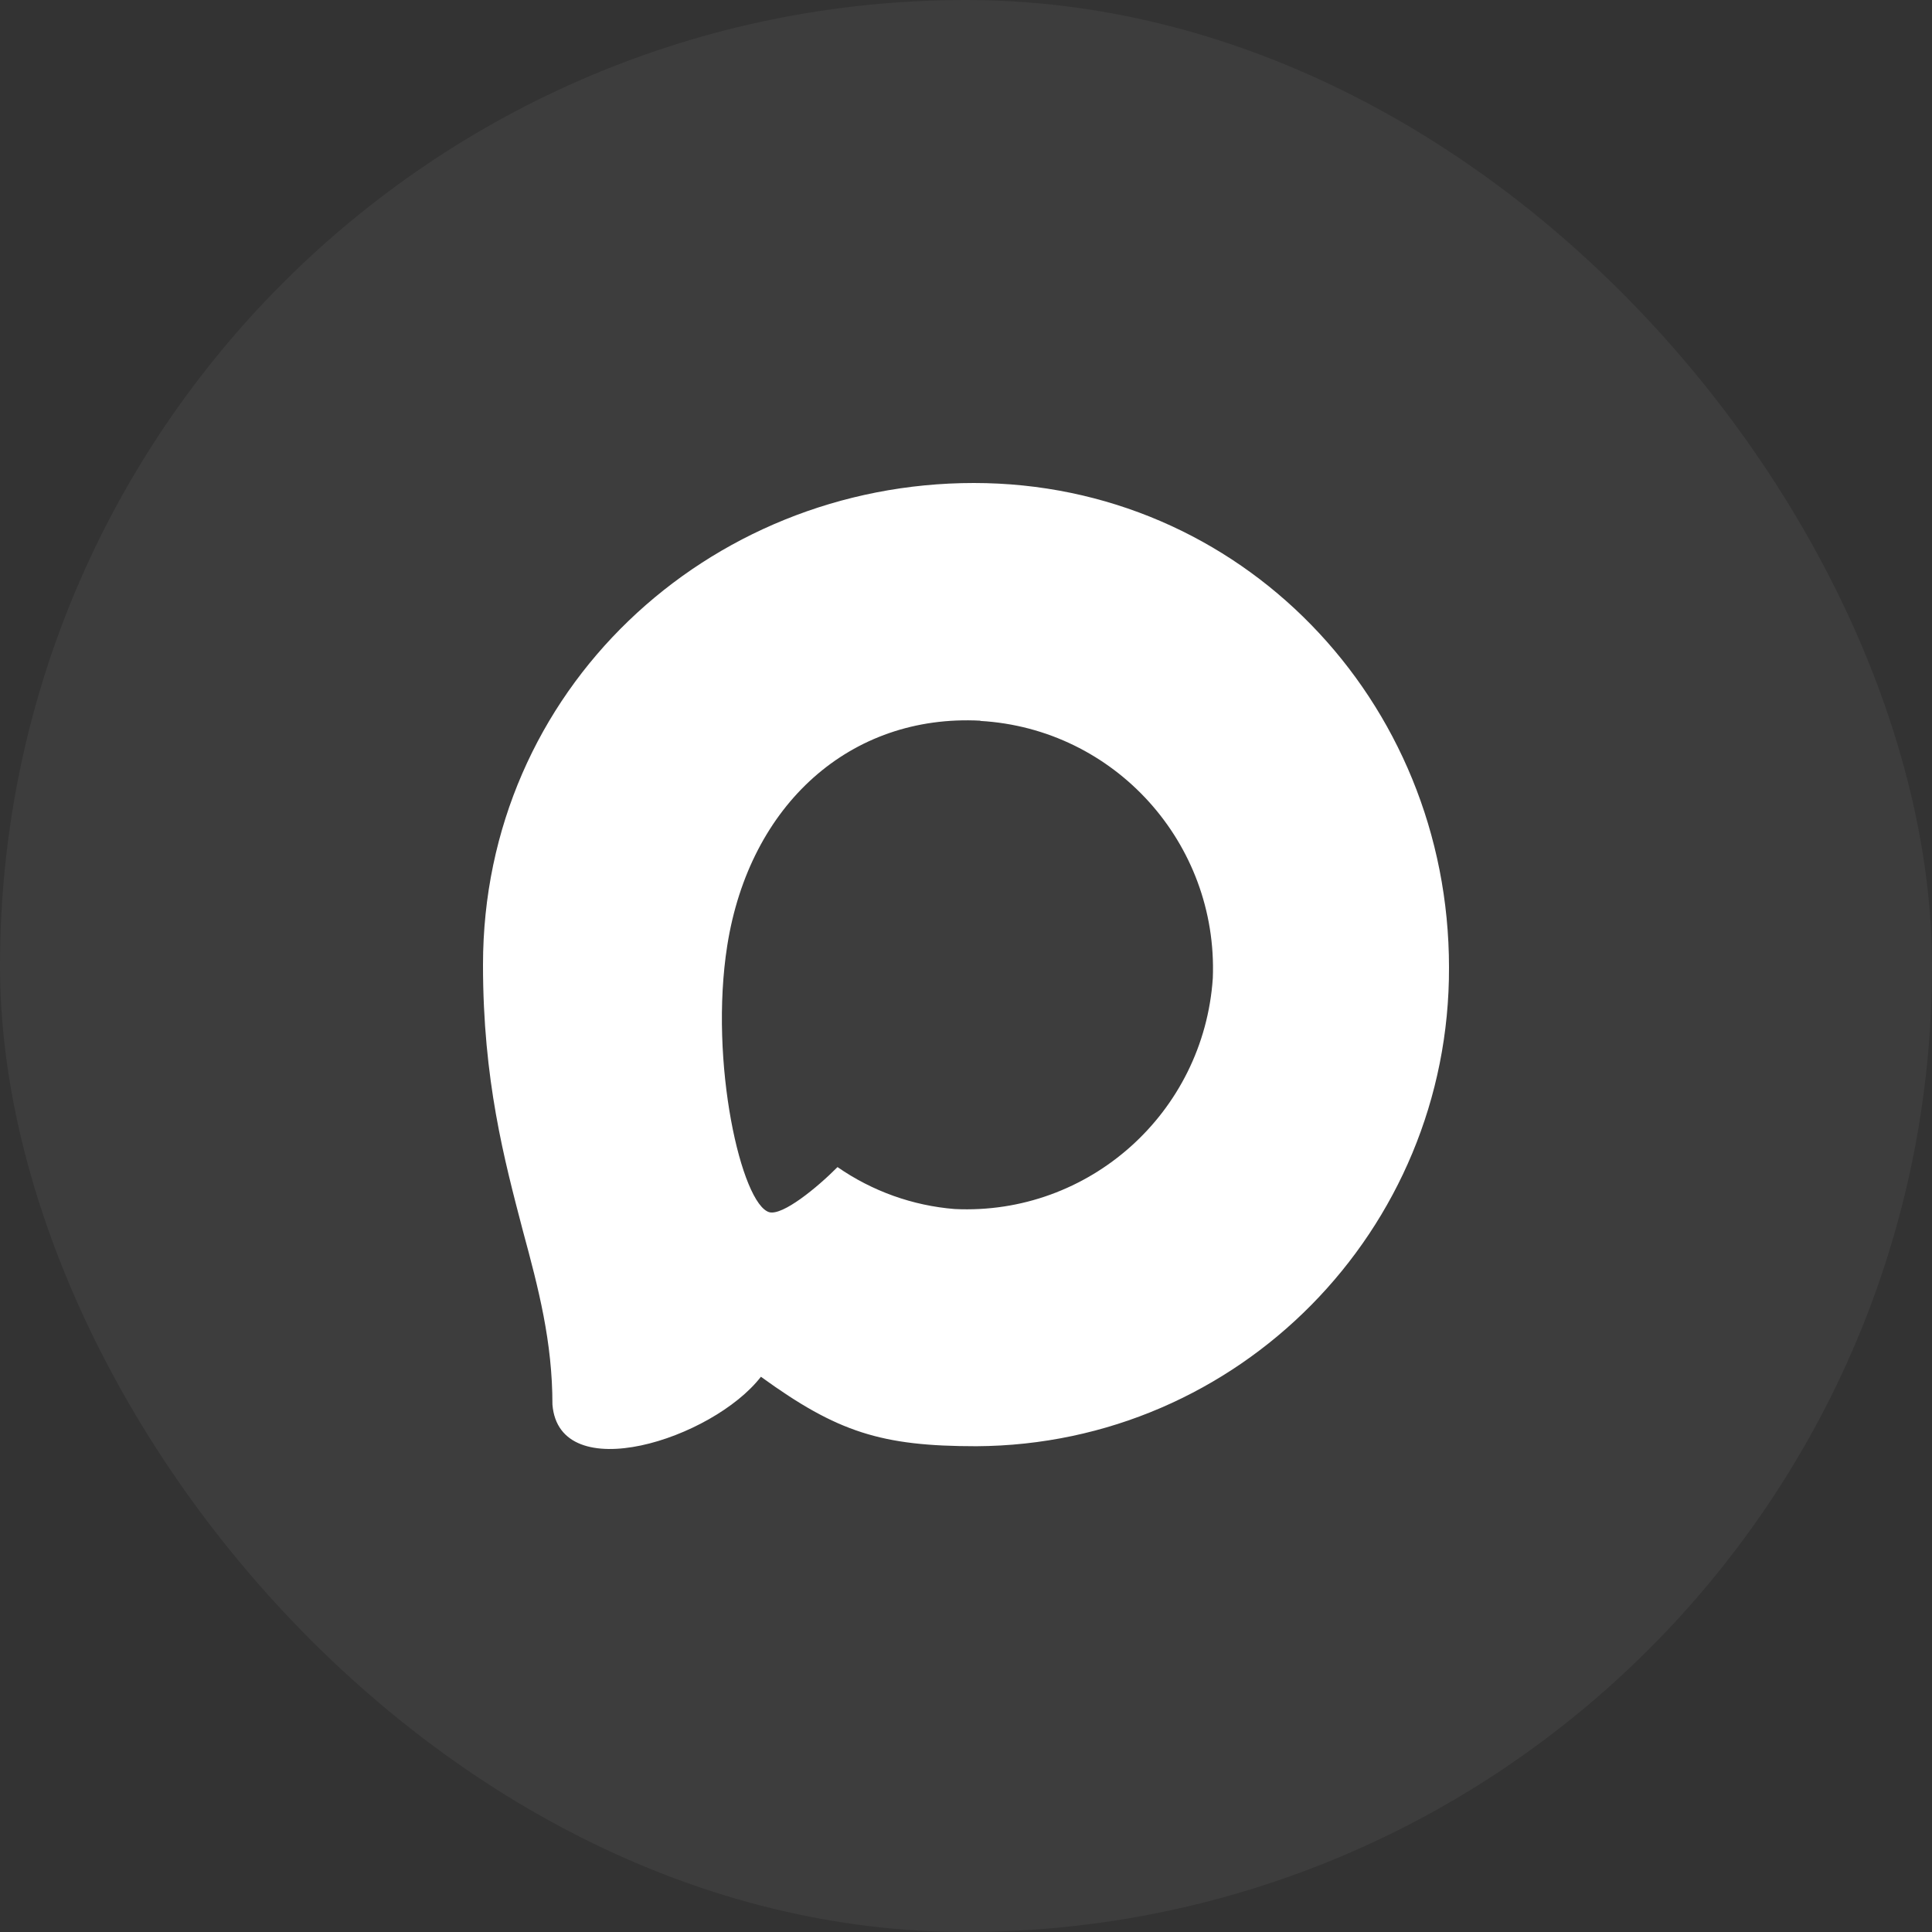
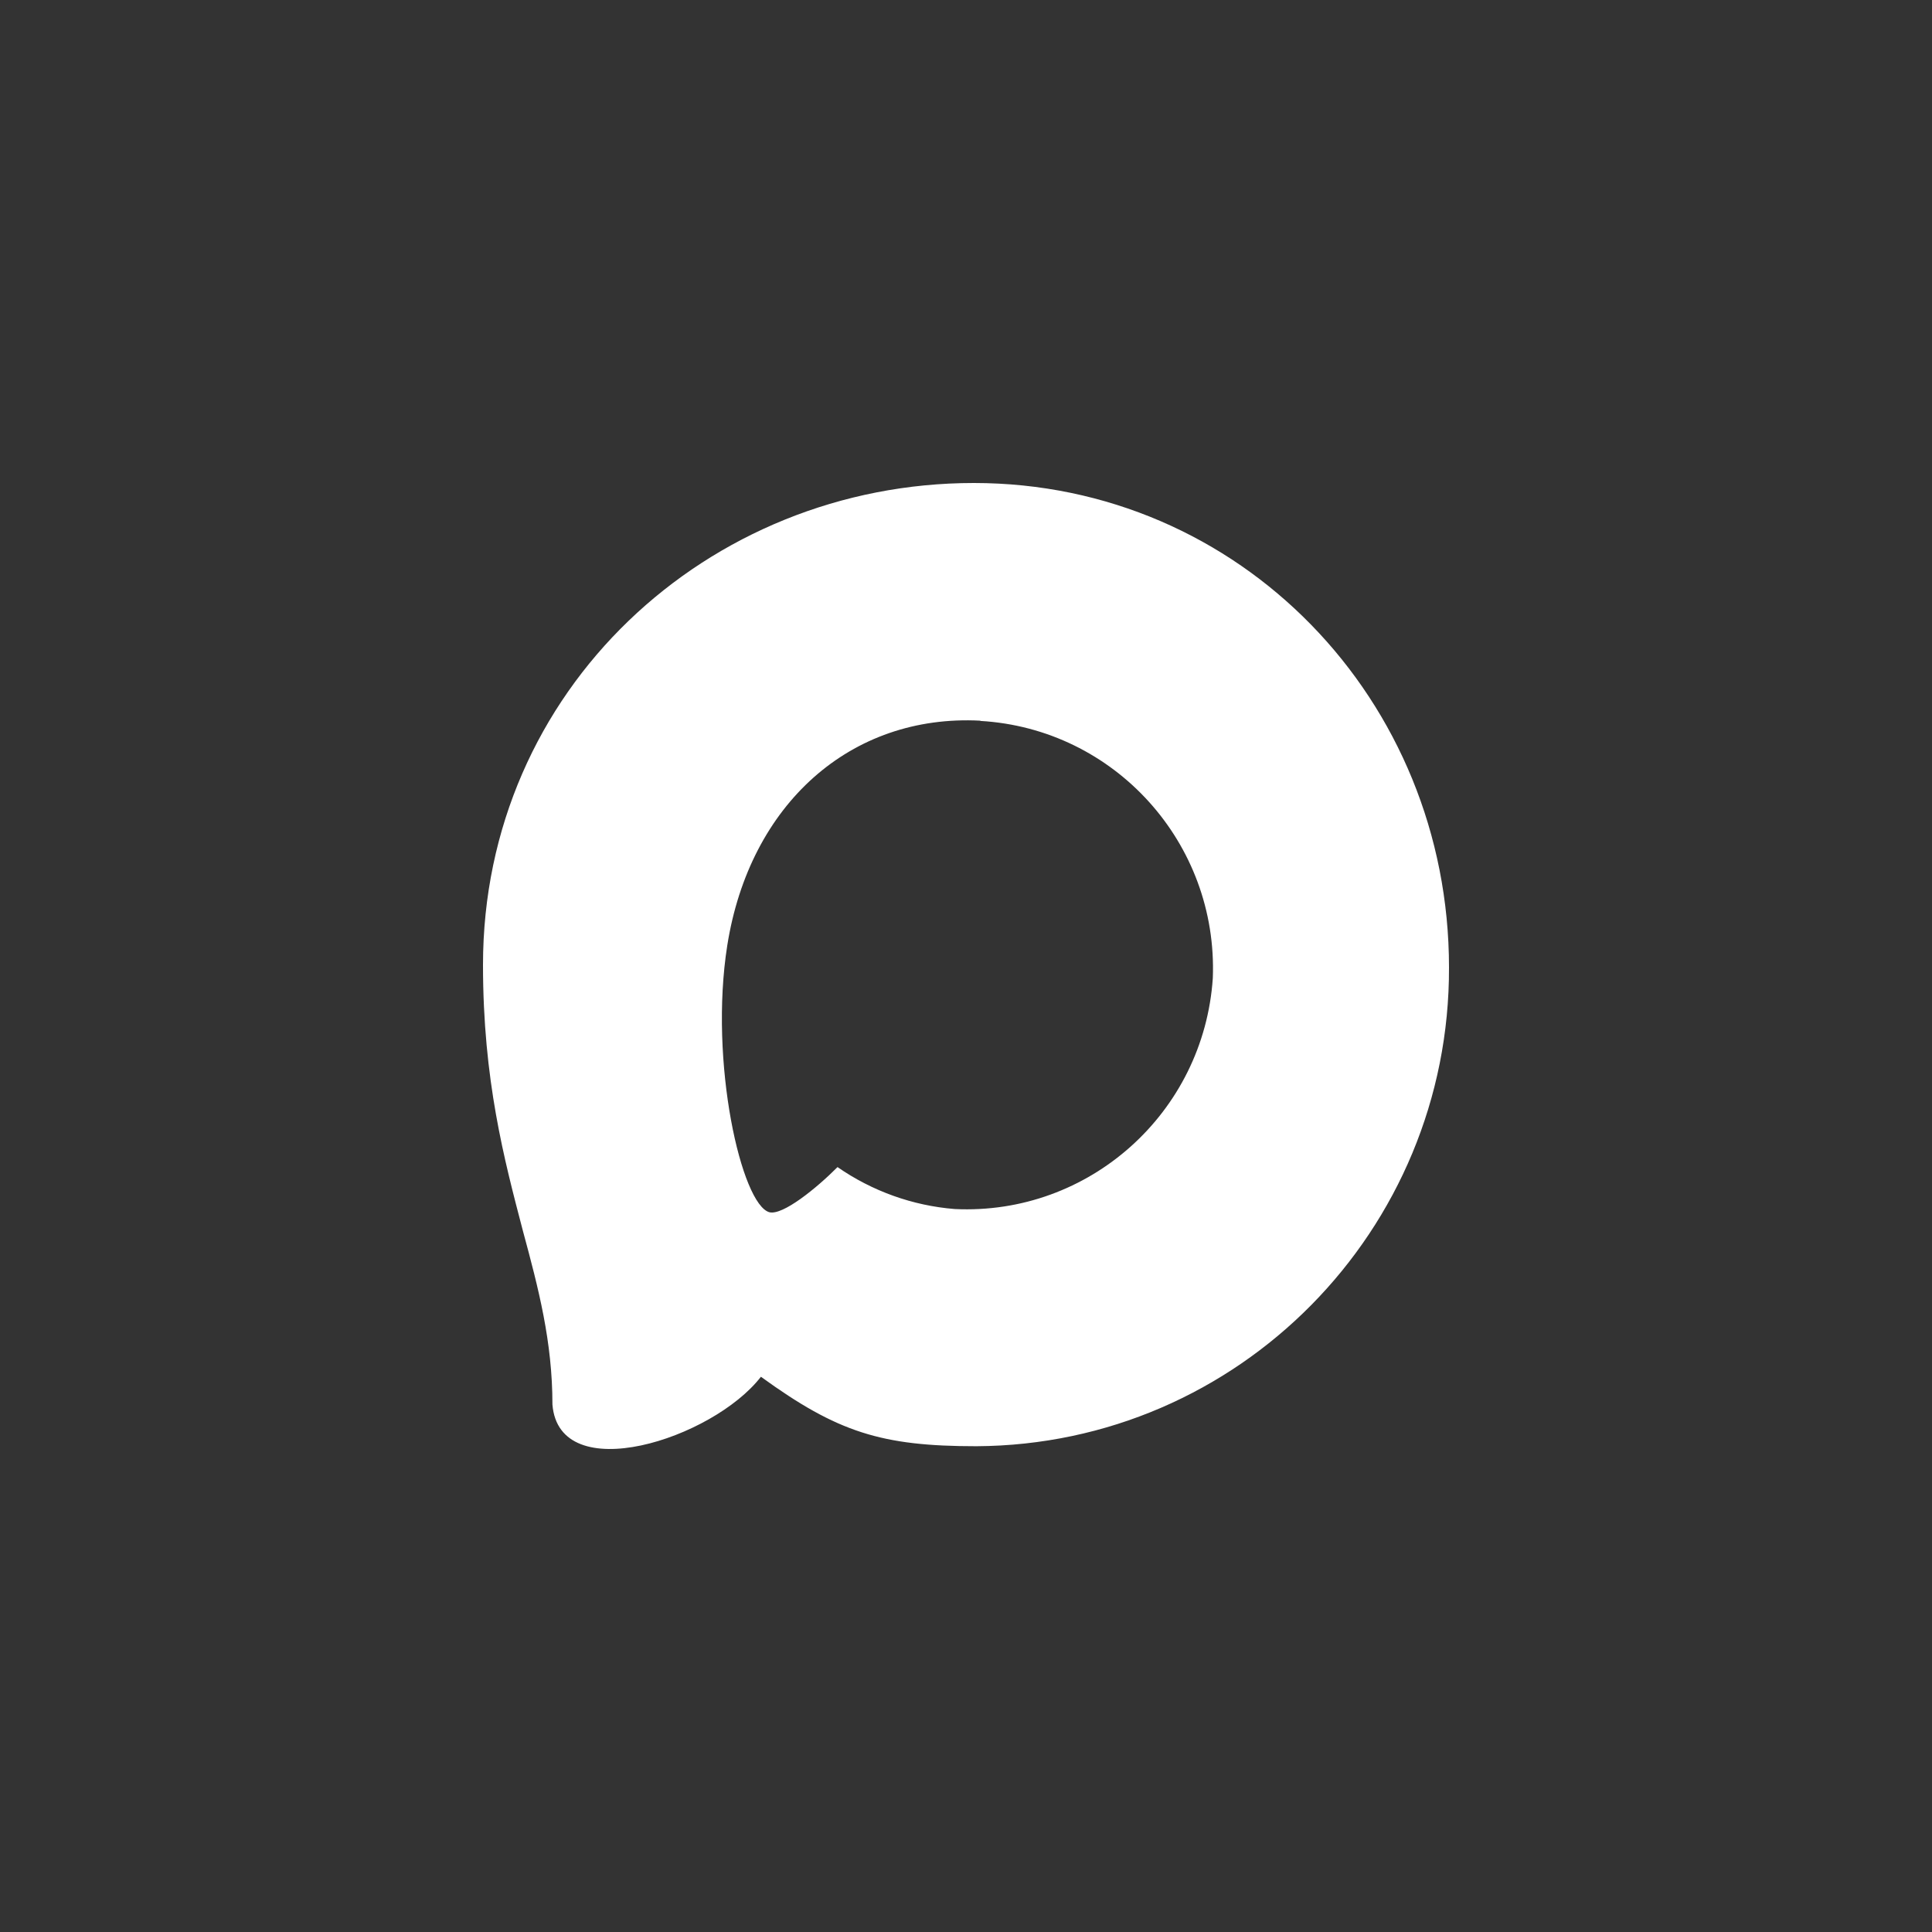
<svg xmlns="http://www.w3.org/2000/svg" width="48" height="48" viewBox="0 0 48 48" fill="none">
  <rect x="0" y="0" width="48" height="48" fill="#333333" stroke="none" />
-   <rect width="48" height="48" rx="24" fill="white" fill-opacity="0.05" />
  <path fill-rule="evenodd" clip-rule="evenodd" d="M24.258 35.931C21.902 35.931 20.808 35.586 18.905 34.205C17.702 35.759 13.891 36.973 13.725 34.895C13.725 33.336 13.381 32.018 12.991 30.579C12.527 28.806 12 26.832 12 23.971C12 17.14 17.582 12 24.195 12C30.814 12 36 17.393 36 24.035C36.022 30.574 30.769 35.897 24.258 35.931ZM24.355 17.905C21.135 17.738 18.625 19.977 18.069 23.488C17.61 26.395 18.424 29.934 19.117 30.118C19.45 30.199 20.287 29.52 20.808 28.996C21.67 29.594 22.674 29.954 23.719 30.038C27.056 30.199 29.908 27.648 30.132 24.3C30.262 20.945 27.693 18.103 24.355 17.911L24.355 17.905Z" fill="white" />
</svg>